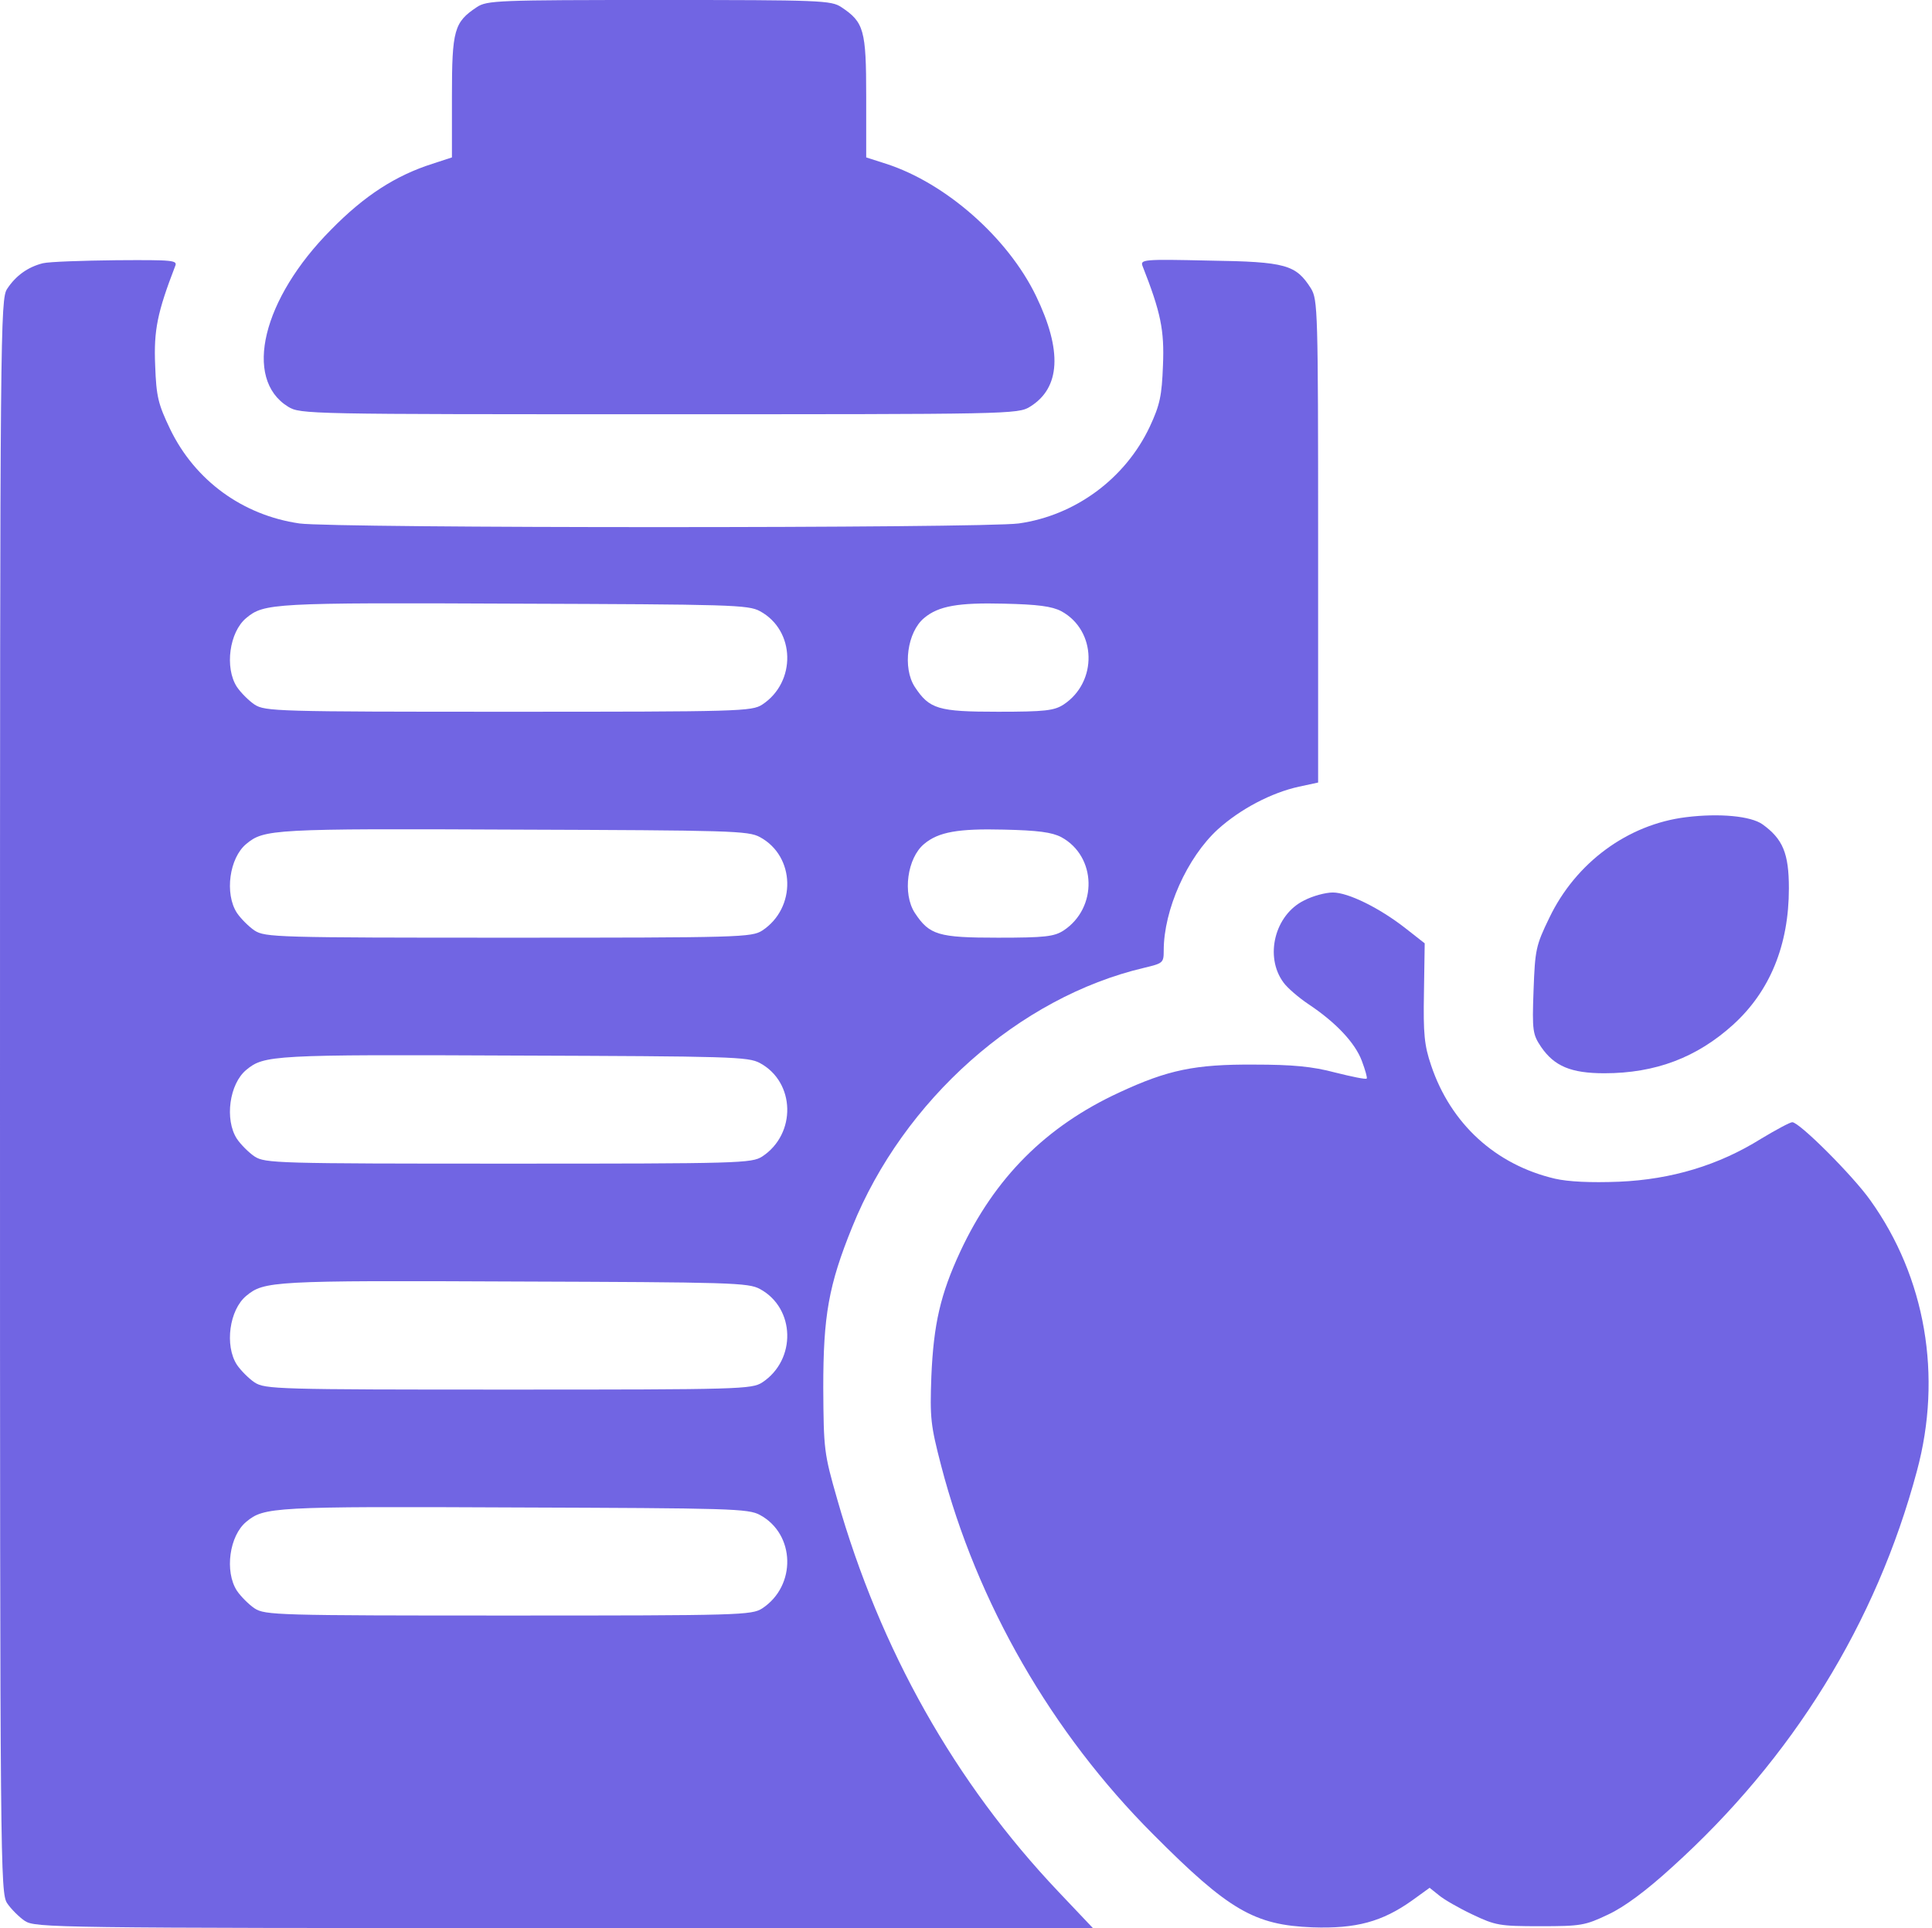
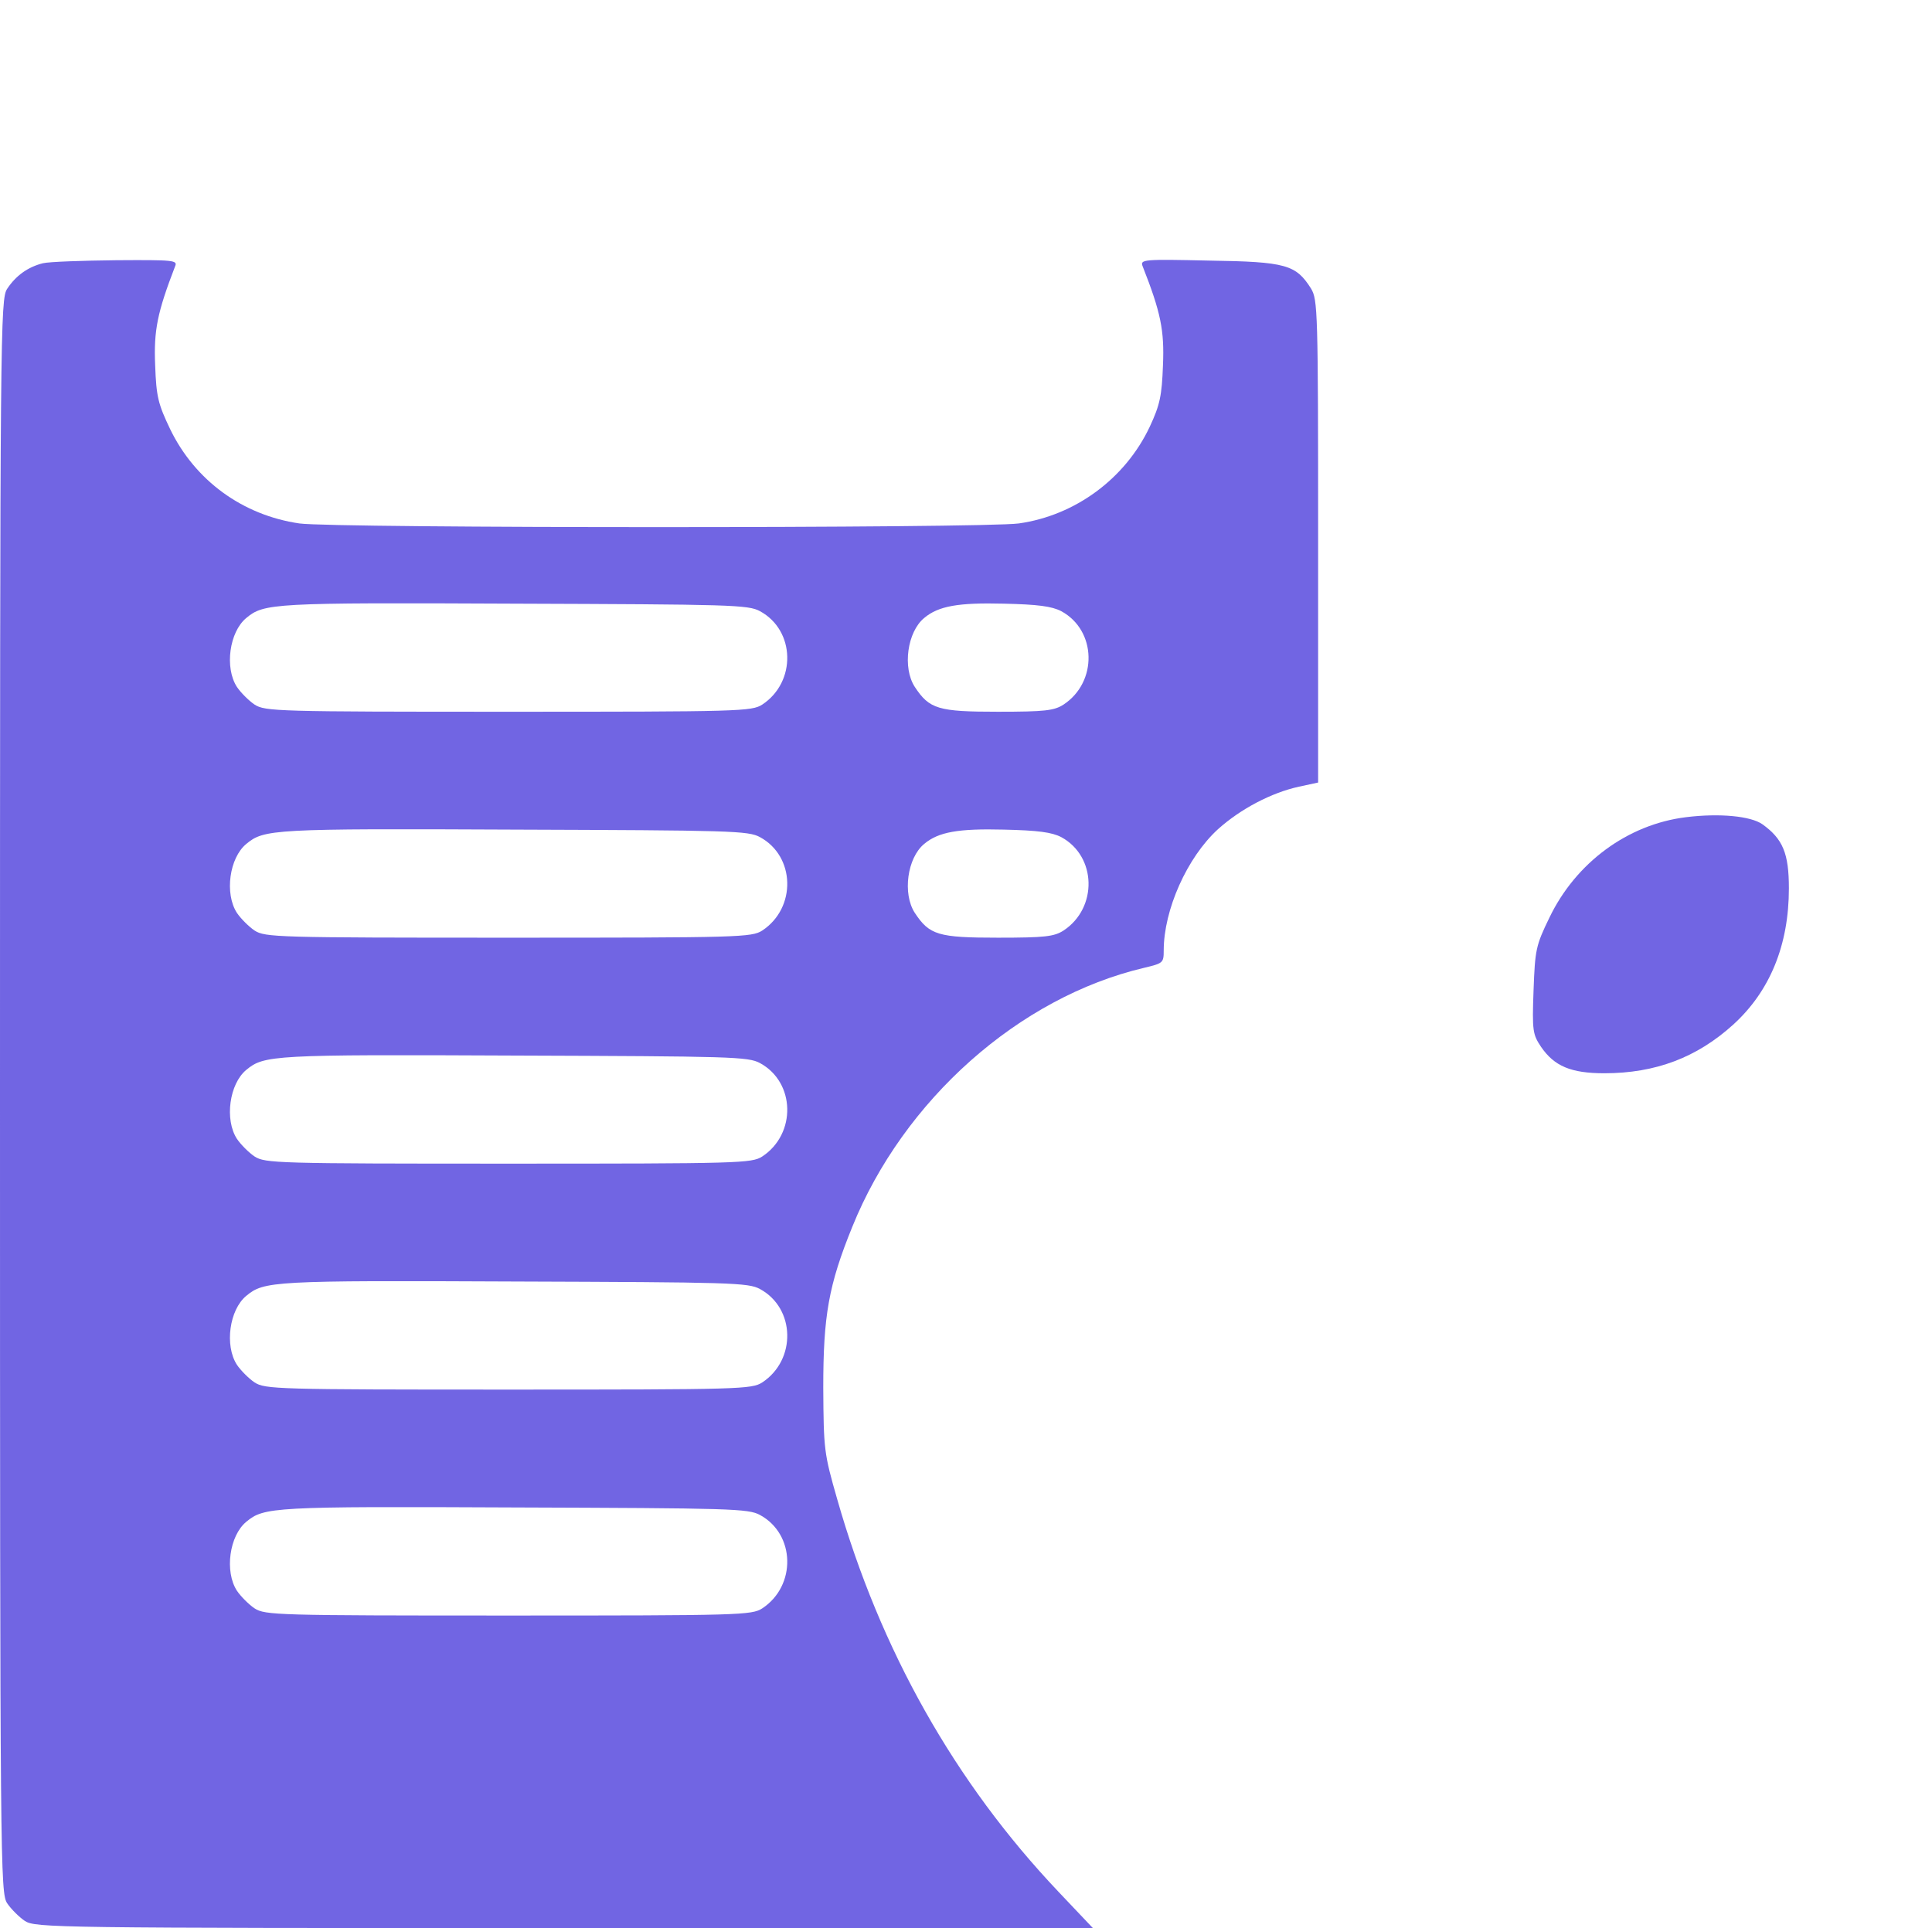
<svg xmlns="http://www.w3.org/2000/svg" width="513" height="512" viewBox="0 0 513 512" fill="none">
-   <path d="M126.6 1.9C120.6 5.9 120 7.9 120 25.6V41.8L114.8 43.5C105.1 46.6 96.8 51.9 87.9 61C69.7 79.3 64.5 100.6 76.5 108C79.7 110 81.9 110 175 110C268.1 110 270.3 110 273.5 108C281.6 103 282.1 93.1 275.1 78.6C267.6 63.1 251.1 48.6 235.3 43.5L230 41.8V25.6C230 7.9 229.4 5.9 223.4 1.9C220.7 0.1 217.9 -1.63913e-06 175 -1.63913e-06C132.1 -1.63913e-06 129.3 0.1 126.6 1.9Z" fill="#7165E3" />
  <path d="M11.4 69.9C7.4 70.9 4.2 73.2 1.9 76.7C0.1 79.4 0 86.9 0 291C0 496.5 0.1 502.6 1.9 505.4C2.9 506.9 5.1 509.1 6.6 510.1C9.4 511.9 14 512 149.8 512H290.2L281.1 502.4C253.5 473.3 233.7 438.1 222.3 398.1C218.8 385.9 218.7 385 218.6 368.5C218.6 349.4 220 341.3 226.3 325.8C239.9 292.1 270.6 264.8 303.8 257C308.8 255.8 309 255.7 309 252.4C309 241.6 315.2 227.7 323.4 220.2C329.4 214.8 337.6 210.5 344.9 208.9L350 207.8V143.8C350 82.2 349.9 79.6 348.1 76.6C344.1 70.3 341.5 69.5 321.1 69.2C303.5 68.8 302.7 68.9 303.4 70.7C308.2 82.9 309.2 87.7 308.8 97C308.5 105.1 308 107.5 305.3 113.3C298.8 127.1 285.5 136.9 270.5 139C261 140.3 88.8 140.3 79.5 139C64.4 136.8 51.8 127.6 45.2 114C42 107.3 41.5 105.4 41.2 97C40.8 87.7 41.8 82.9 46.5 70.7C47.2 69.1 46.1 69 30.9 69.1C21.9 69.2 13.1 69.5 11.4 69.9ZM201.8 162.3C211.2 167.4 211.5 181.1 202.4 187.1C199.6 188.9 196.5 189 135 189C73.5 189 70.4 188.9 67.6 187.1C66.1 186.1 63.9 183.9 62.9 182.4C59.6 177.3 60.9 167.8 65.4 164.1C70.1 160.2 72.4 160 136.5 160.3C194.1 160.5 198.7 160.6 201.8 162.3ZM281.8 162.3C291.2 167.4 291.5 181.1 282.4 187.1C279.9 188.7 277.5 189 265 189C249.1 189 246.8 188.3 242.9 182.4C239.6 177.3 240.9 167.8 245.4 164.1C249.2 160.9 254.5 160 266.5 160.3C275.6 160.5 279.3 161 281.8 162.3ZM201.8 222.3C211.2 227.4 211.5 241.1 202.4 247.1C199.6 248.9 196.5 249 135 249C73.5 249 70.4 248.9 67.6 247.1C66.1 246.1 63.9 243.9 62.9 242.4C59.6 237.3 60.9 227.8 65.4 224.1C70.1 220.2 72.4 220 136.5 220.3C194.1 220.5 198.7 220.6 201.8 222.3ZM281.8 222.3C291.2 227.4 291.5 241.1 282.4 247.1C279.9 248.7 277.5 249 265 249C249.1 249 246.8 248.3 242.9 242.4C239.6 237.3 240.9 227.8 245.4 224.1C249.2 220.9 254.5 220 266.5 220.3C275.6 220.5 279.3 221 281.8 222.3ZM201.8 282.3C211.2 287.4 211.5 301.1 202.4 307.1C199.6 308.9 196.5 309 135 309C73.5 309 70.4 308.9 67.6 307.1C66.1 306.1 63.9 303.9 62.9 302.4C59.6 297.3 60.9 287.8 65.4 284.1C70.1 280.2 72.4 280 136.5 280.3C194.1 280.5 198.7 280.6 201.8 282.3ZM201.8 342.3C211.2 347.4 211.5 361.1 202.4 367.1C199.6 368.9 196.5 369 135 369C73.5 369 70.4 368.9 67.6 367.1C66.1 366.1 63.9 363.9 62.9 362.4C59.6 357.3 60.9 347.8 65.4 344.1C70.1 340.2 72.4 340 136.5 340.3C194.1 340.5 198.7 340.6 201.8 342.3ZM201.8 402.3C211.2 407.4 211.5 421.1 202.4 427.1C199.6 428.9 196.5 429 135 429C73.5 429 70.4 428.9 67.6 427.1C66.1 426.1 63.9 423.9 62.9 422.4C59.6 417.3 60.9 407.8 65.4 404.1C70.1 400.2 72.4 400 136.5 400.3C194.1 400.5 198.7 400.6 201.8 402.3Z" fill="#7165E3" />
  <path d="M447.7 217C432.2 218.9 418.4 229.1 411.4 243.7C407.8 251.1 407.6 252.2 407.2 263C406.8 273.8 407 274.7 409.2 278C412.7 283.1 417.1 285 426 285C439.6 285 450.6 280.8 460.2 272.1C470 263.2 475 250.9 475 235.9C475 226.6 473.4 222.8 468 218.9C464.9 216.7 456.6 215.9 447.7 217Z" fill="#7165E3" />
-   <path d="M346.3 239.1C338.5 242.9 335.7 254 340.8 260.9C341.8 262.3 344.8 264.9 347.5 266.7C354.7 271.5 359.8 276.9 361.6 281.7C362.5 284.1 363.1 286.2 362.9 286.4C362.7 286.7 358.9 285.9 354.5 284.8C348.5 283.2 343.2 282.7 333 282.7C317.3 282.6 310.1 284.1 297.2 290.1C277.7 299.1 264.1 312.8 255 332.3C249.7 343.7 247.9 351.6 247.3 365.5C246.9 376.6 247.1 378.4 249.9 389.2C259.4 425.7 279.3 460.2 306.2 487.1C326.3 507.3 333.1 511.2 348.5 511.8C360.1 512.2 367 510.3 374.9 504.7L379.6 501.3L382.1 503.3C383.4 504.4 387.4 506.7 391 508.4C397.1 511.3 398.2 511.5 409 511.5C419.8 511.5 420.9 511.3 427 508.4C431.3 506.4 437.1 502.1 444 495.8C476 466.9 498.2 431 509 390.6C515.8 365.4 511.3 339.2 496.6 318.7C492 312.2 477.8 298 475.9 298C475.3 298 471.6 300 467.6 302.4C456.4 309.4 443.9 313.2 429.9 313.8C422.3 314.1 416.4 313.8 412.9 313C397.1 309.3 385.2 298.4 380 282.9C378.2 277.6 377.9 274.6 378.1 263.6L378.3 250.5L373.2 246.5C366.3 241.1 358 237 353.9 237C352 237 348.6 237.9 346.3 239.1Z" fill="#7165E3" />
</svg>